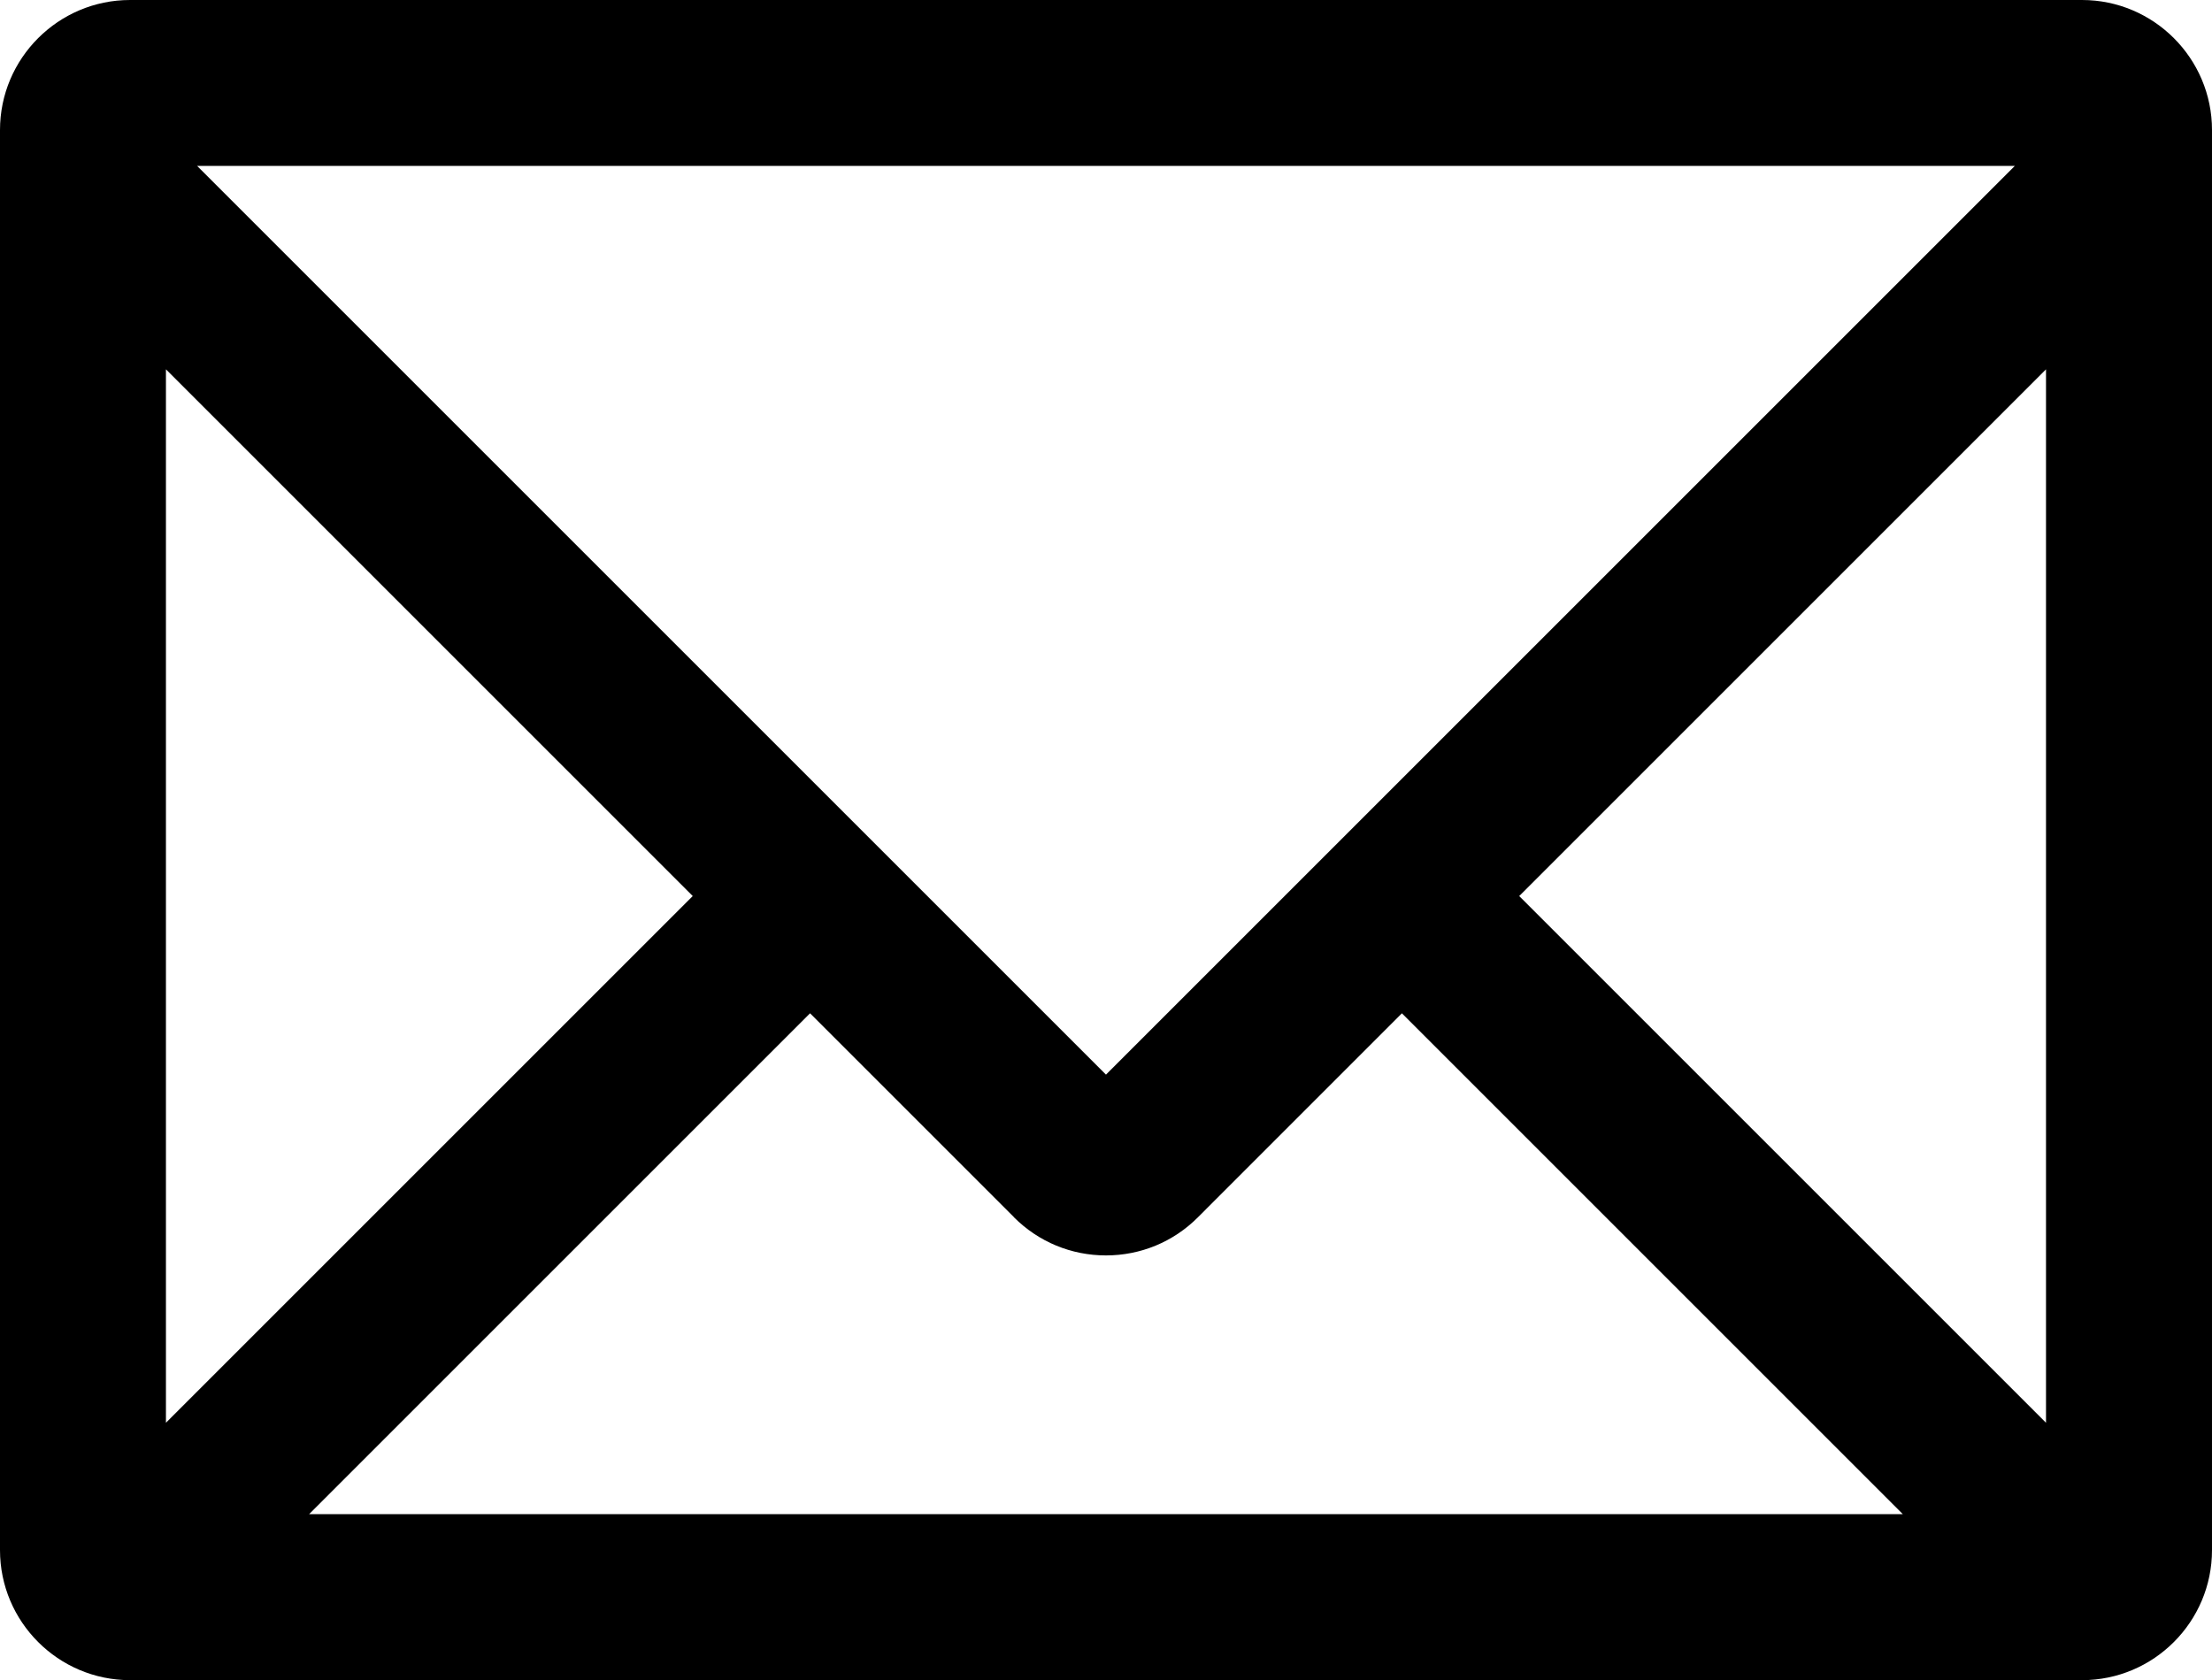
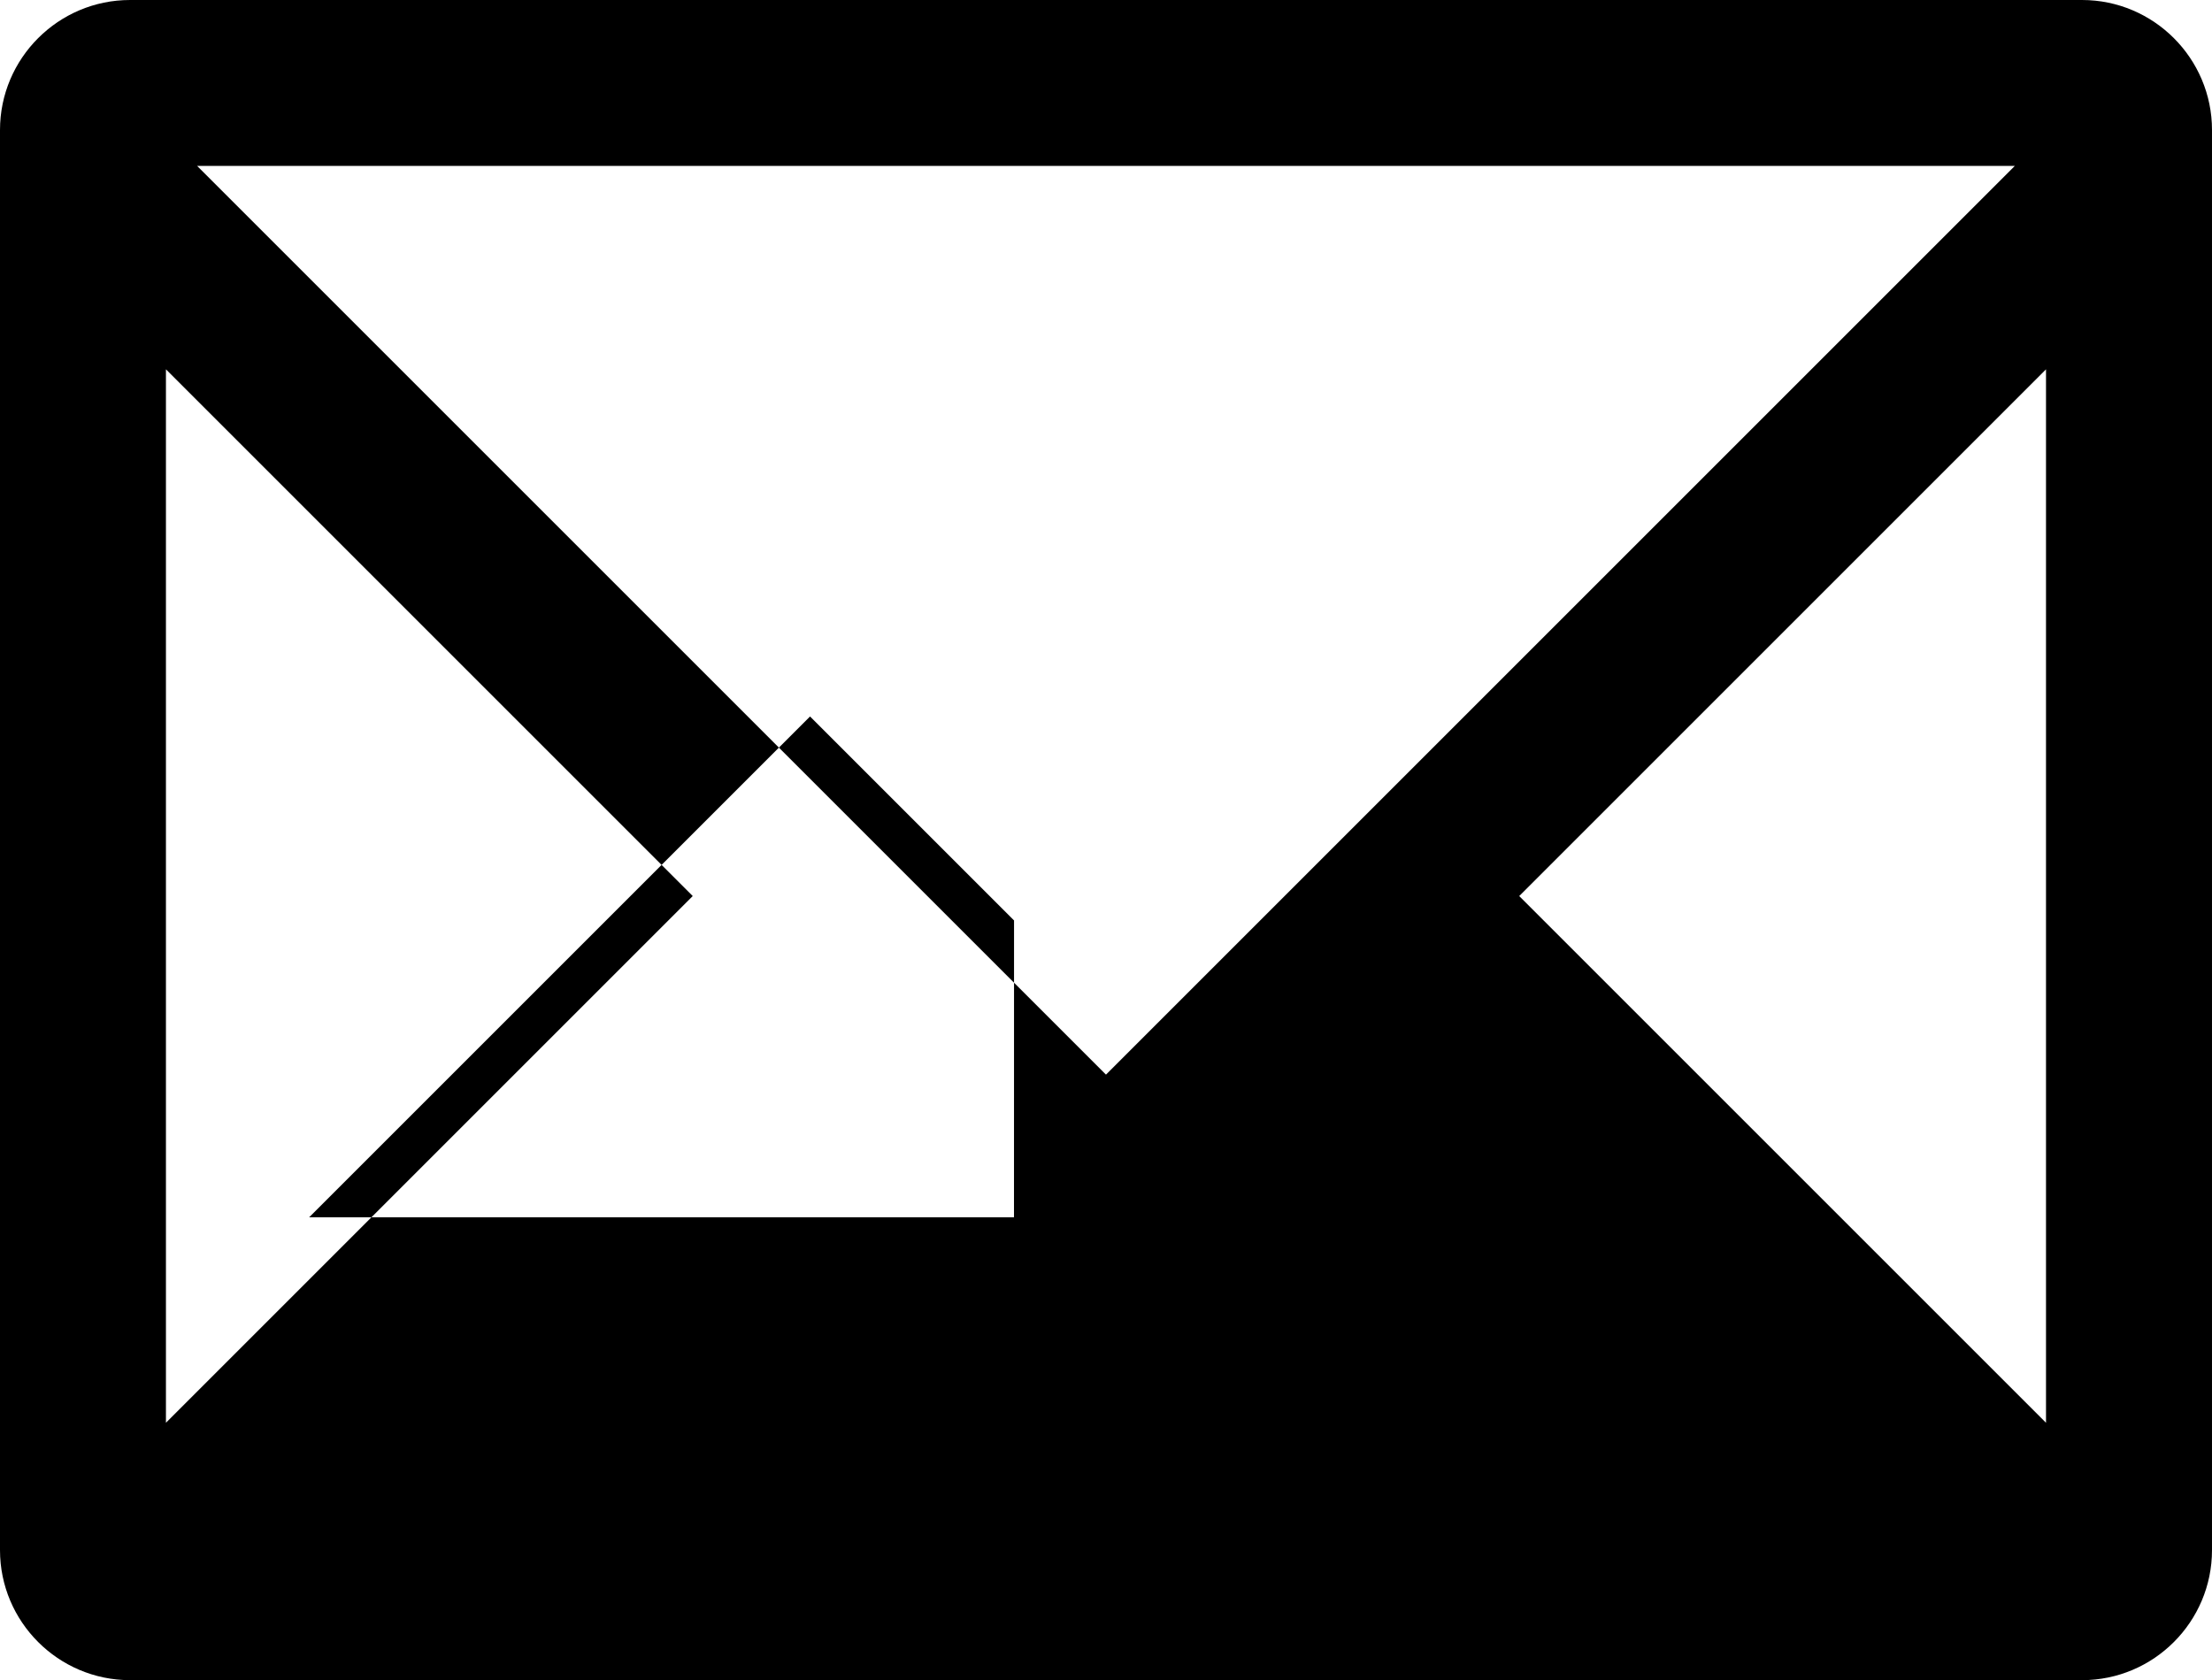
<svg xmlns="http://www.w3.org/2000/svg" id="_レイヤー_2" viewBox="0 0 399.91 303.79">
  <g id="_レイヤー_1-2">
-     <path d="m376.4,0H23.51C10.55,0,0,10.55,0,23.51v256.78c0,12.96,10.55,23.51,23.51,23.51h352.9c12.96,0,23.5-10.55,23.5-23.51V23.51c0-12.96-10.55-23.51-23.5-23.51Zm-6.5,257.26l-95.24-95.24,95.24-95.24v190.48Zm-186.58-37.15c4.44,4.44,10.35,6.89,16.63,6.89s12.19-2.45,16.62-6.89l36.88-36.89,90.56,90.56H55.89l90.56-90.56,36.88,36.88ZM364.26,30l-164.31,164.31L35.64,30h328.61ZM125.24,162.02l-95.24,95.24V66.78l95.24,95.24Z" />
+     <path d="m376.4,0H23.51C10.55,0,0,10.55,0,23.51v256.78c0,12.96,10.55,23.51,23.51,23.51h352.9c12.96,0,23.5-10.55,23.5-23.51V23.51c0-12.96-10.55-23.51-23.5-23.51Zm-6.5,257.26l-95.24-95.24,95.24-95.24v190.48Zm-186.58-37.15c4.44,4.44,10.35,6.89,16.63,6.89s12.19-2.45,16.62-6.89H55.89l90.56-90.56,36.88,36.88ZM364.26,30l-164.31,164.31L35.64,30h328.61ZM125.24,162.02l-95.24,95.24V66.78l95.24,95.24Z" />
  </g>
</svg>